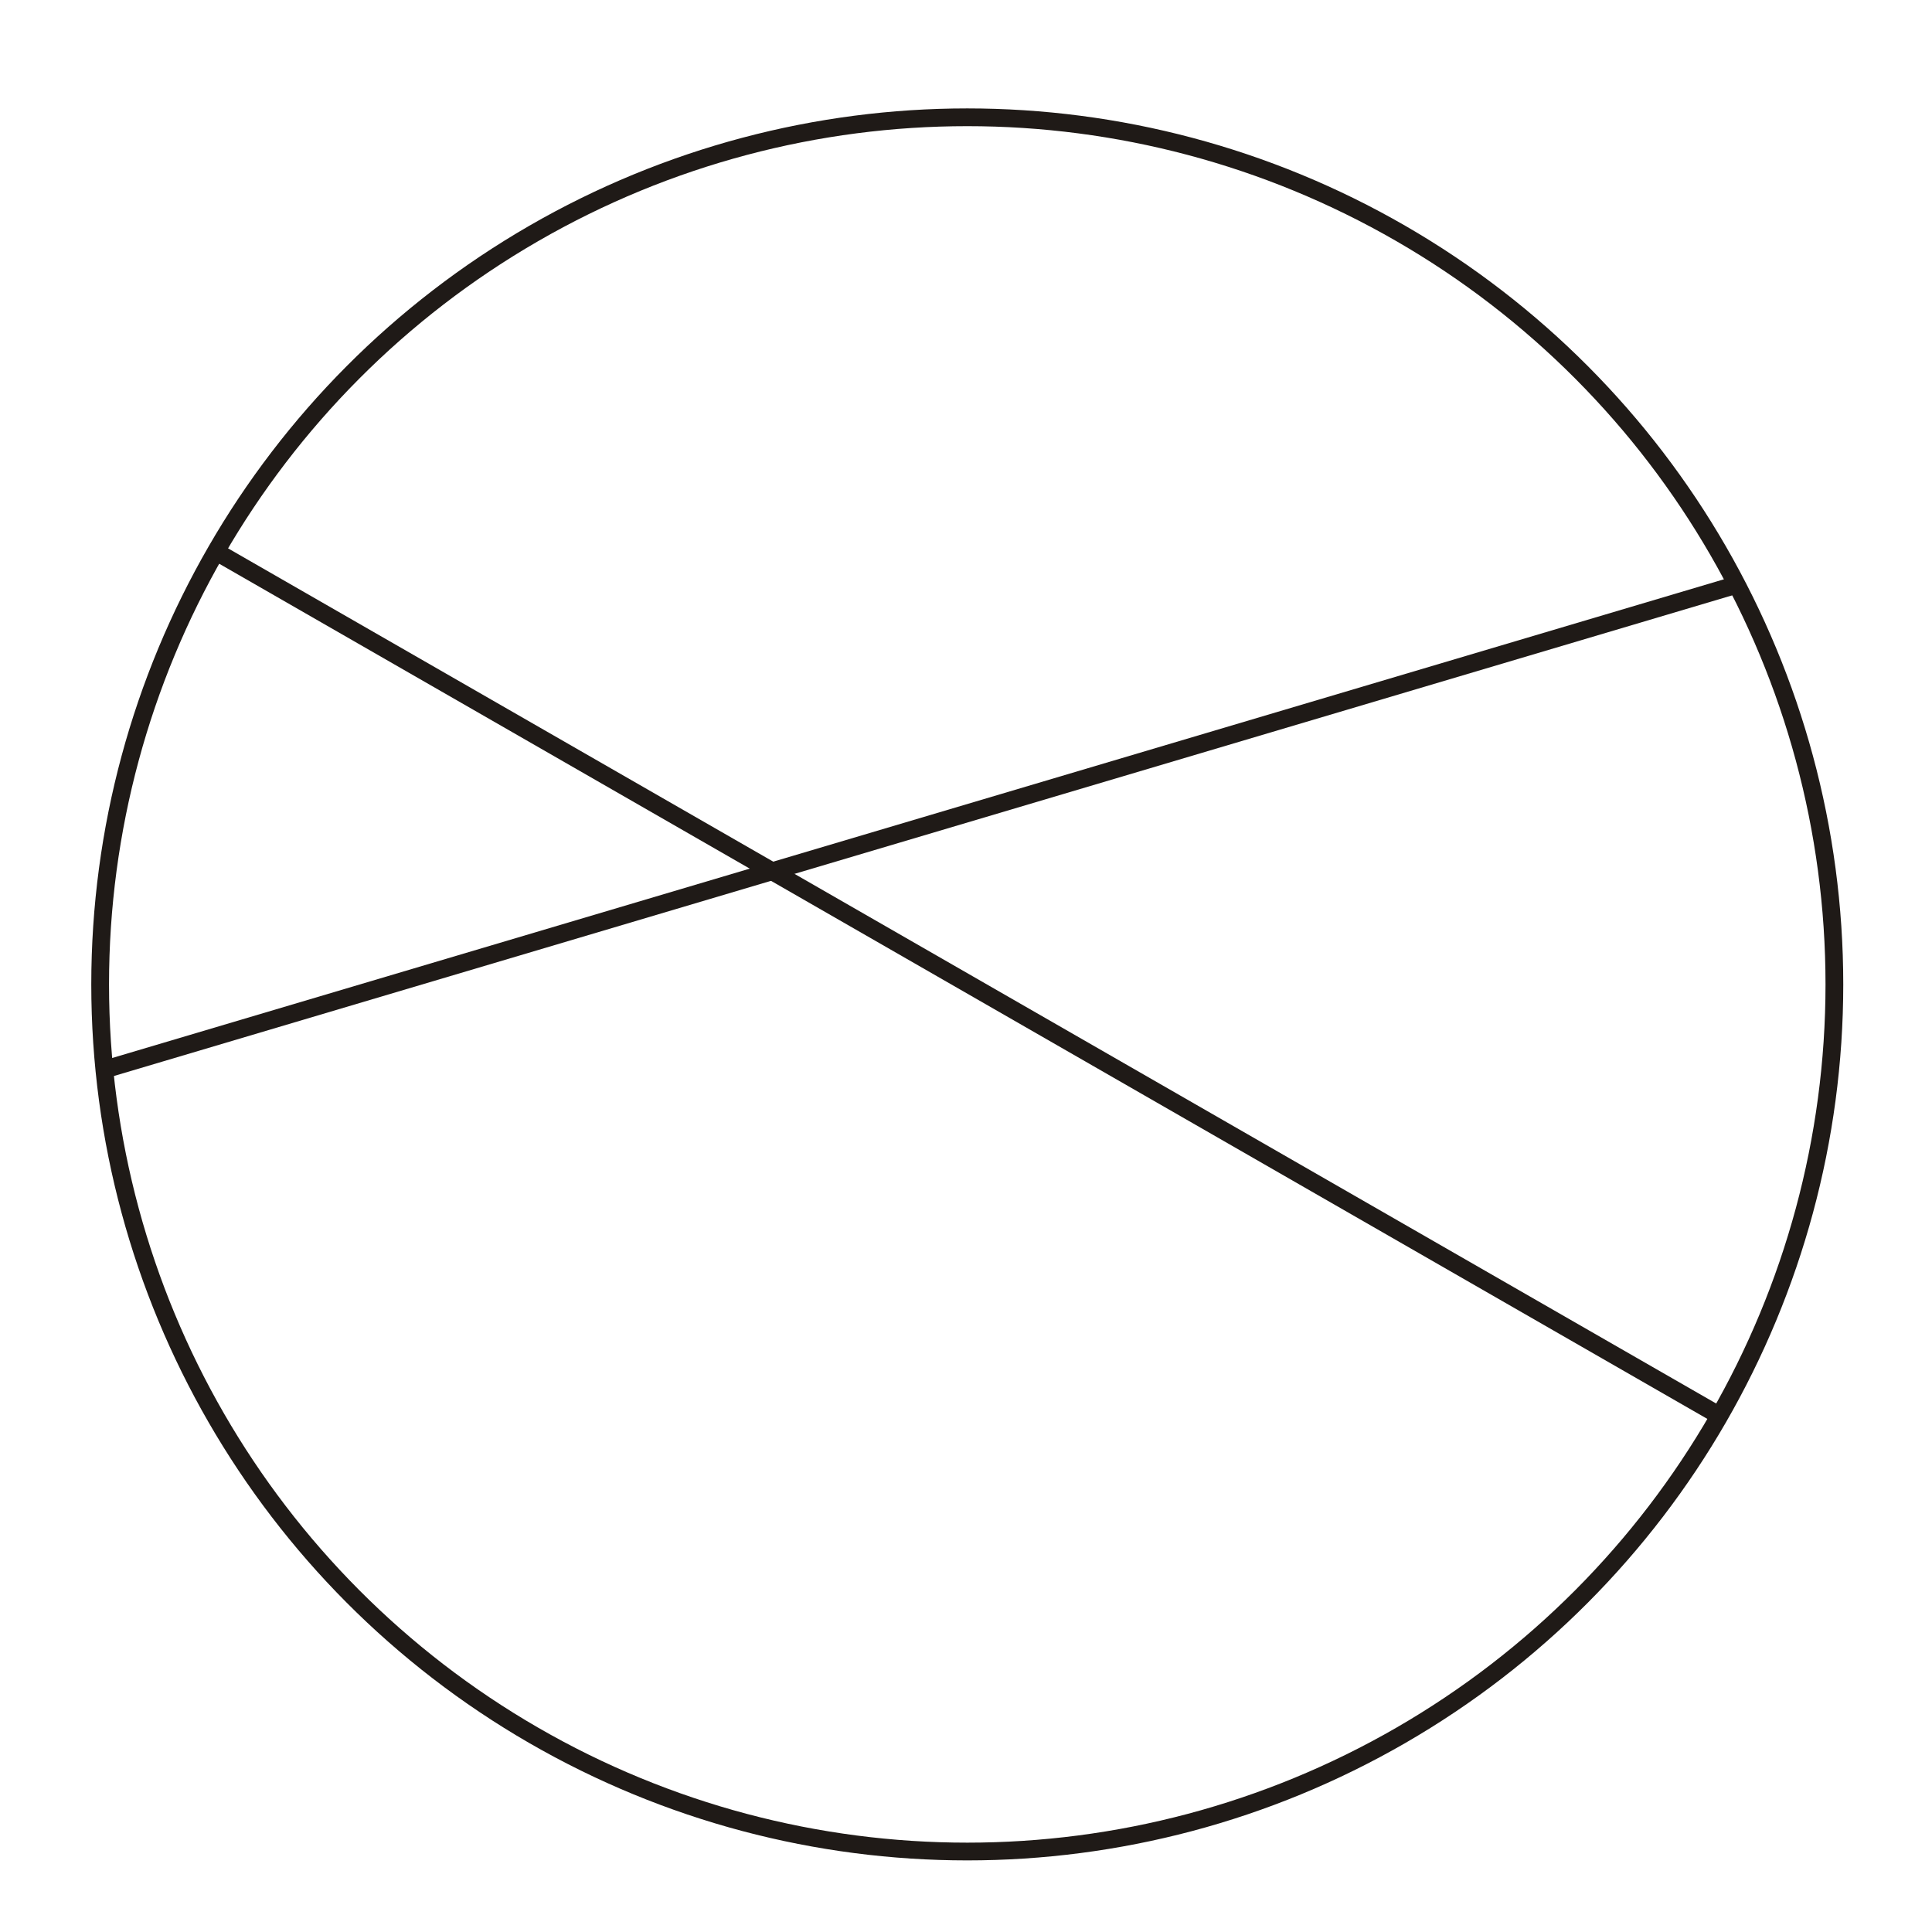
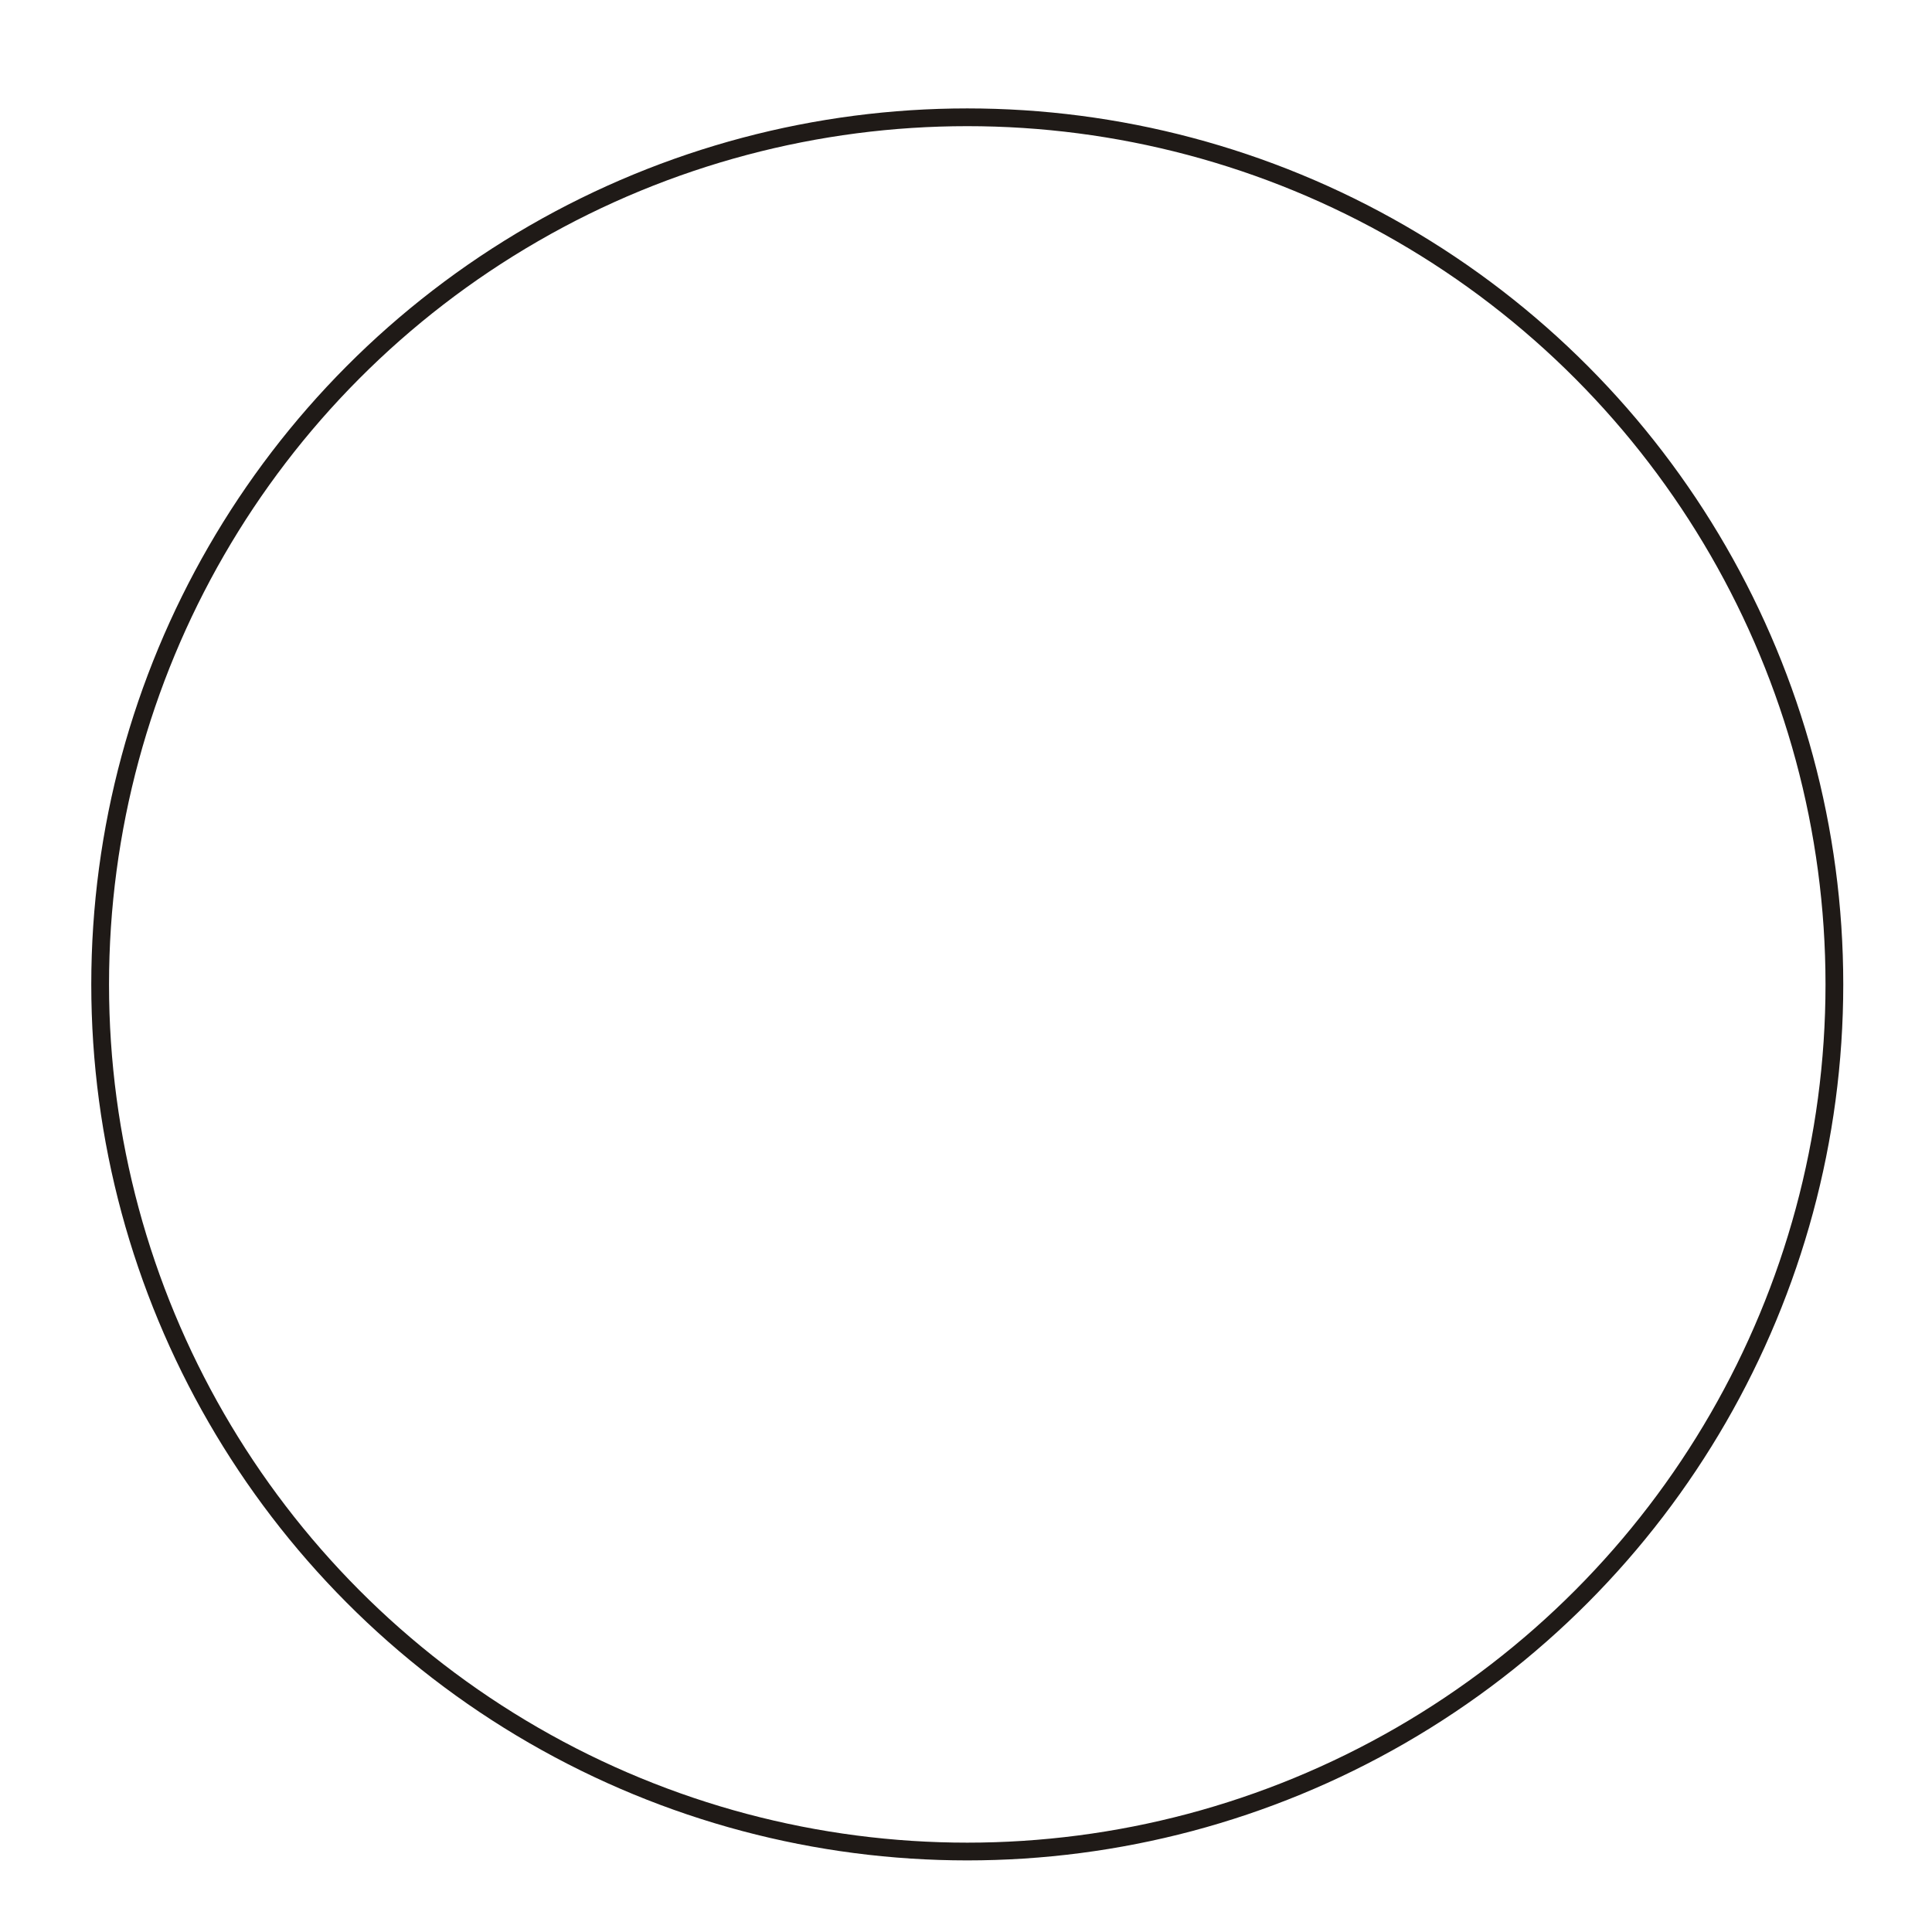
<svg xmlns="http://www.w3.org/2000/svg" xml:space="preserve" width="38.1mm" height="38.1mm" style="shape-rendering:geometricPrecision; text-rendering:geometricPrecision; image-rendering:optimizeQuality; fill-rule:evenodd; clip-rule:evenodd" viewBox="0 0 38.1 38.1">
  <defs>
    <style type="text/css">
   
    .str0 {stroke:#1F1A17;stroke-width:0.35}
    .fil0 {fill:none}
   
  </style>
  </defs>
  <g id="Layer_x0020_1">
    <g id="_39801088">
      <ellipse id="_38290640" class="fil0 str0" cx="19.075" cy="19.413" rx="17.1" ry="17.1" />
-       <line id="_38981408" class="fil0 str0" x1="4.256" y1="10.877" x2="33.912" y2="27.919" />
-       <line id="_37974432" class="fil0 str0" x1="2.057" y1="21.093" x2="34.254" y2="11.53" />
    </g>
  </g>
</svg>